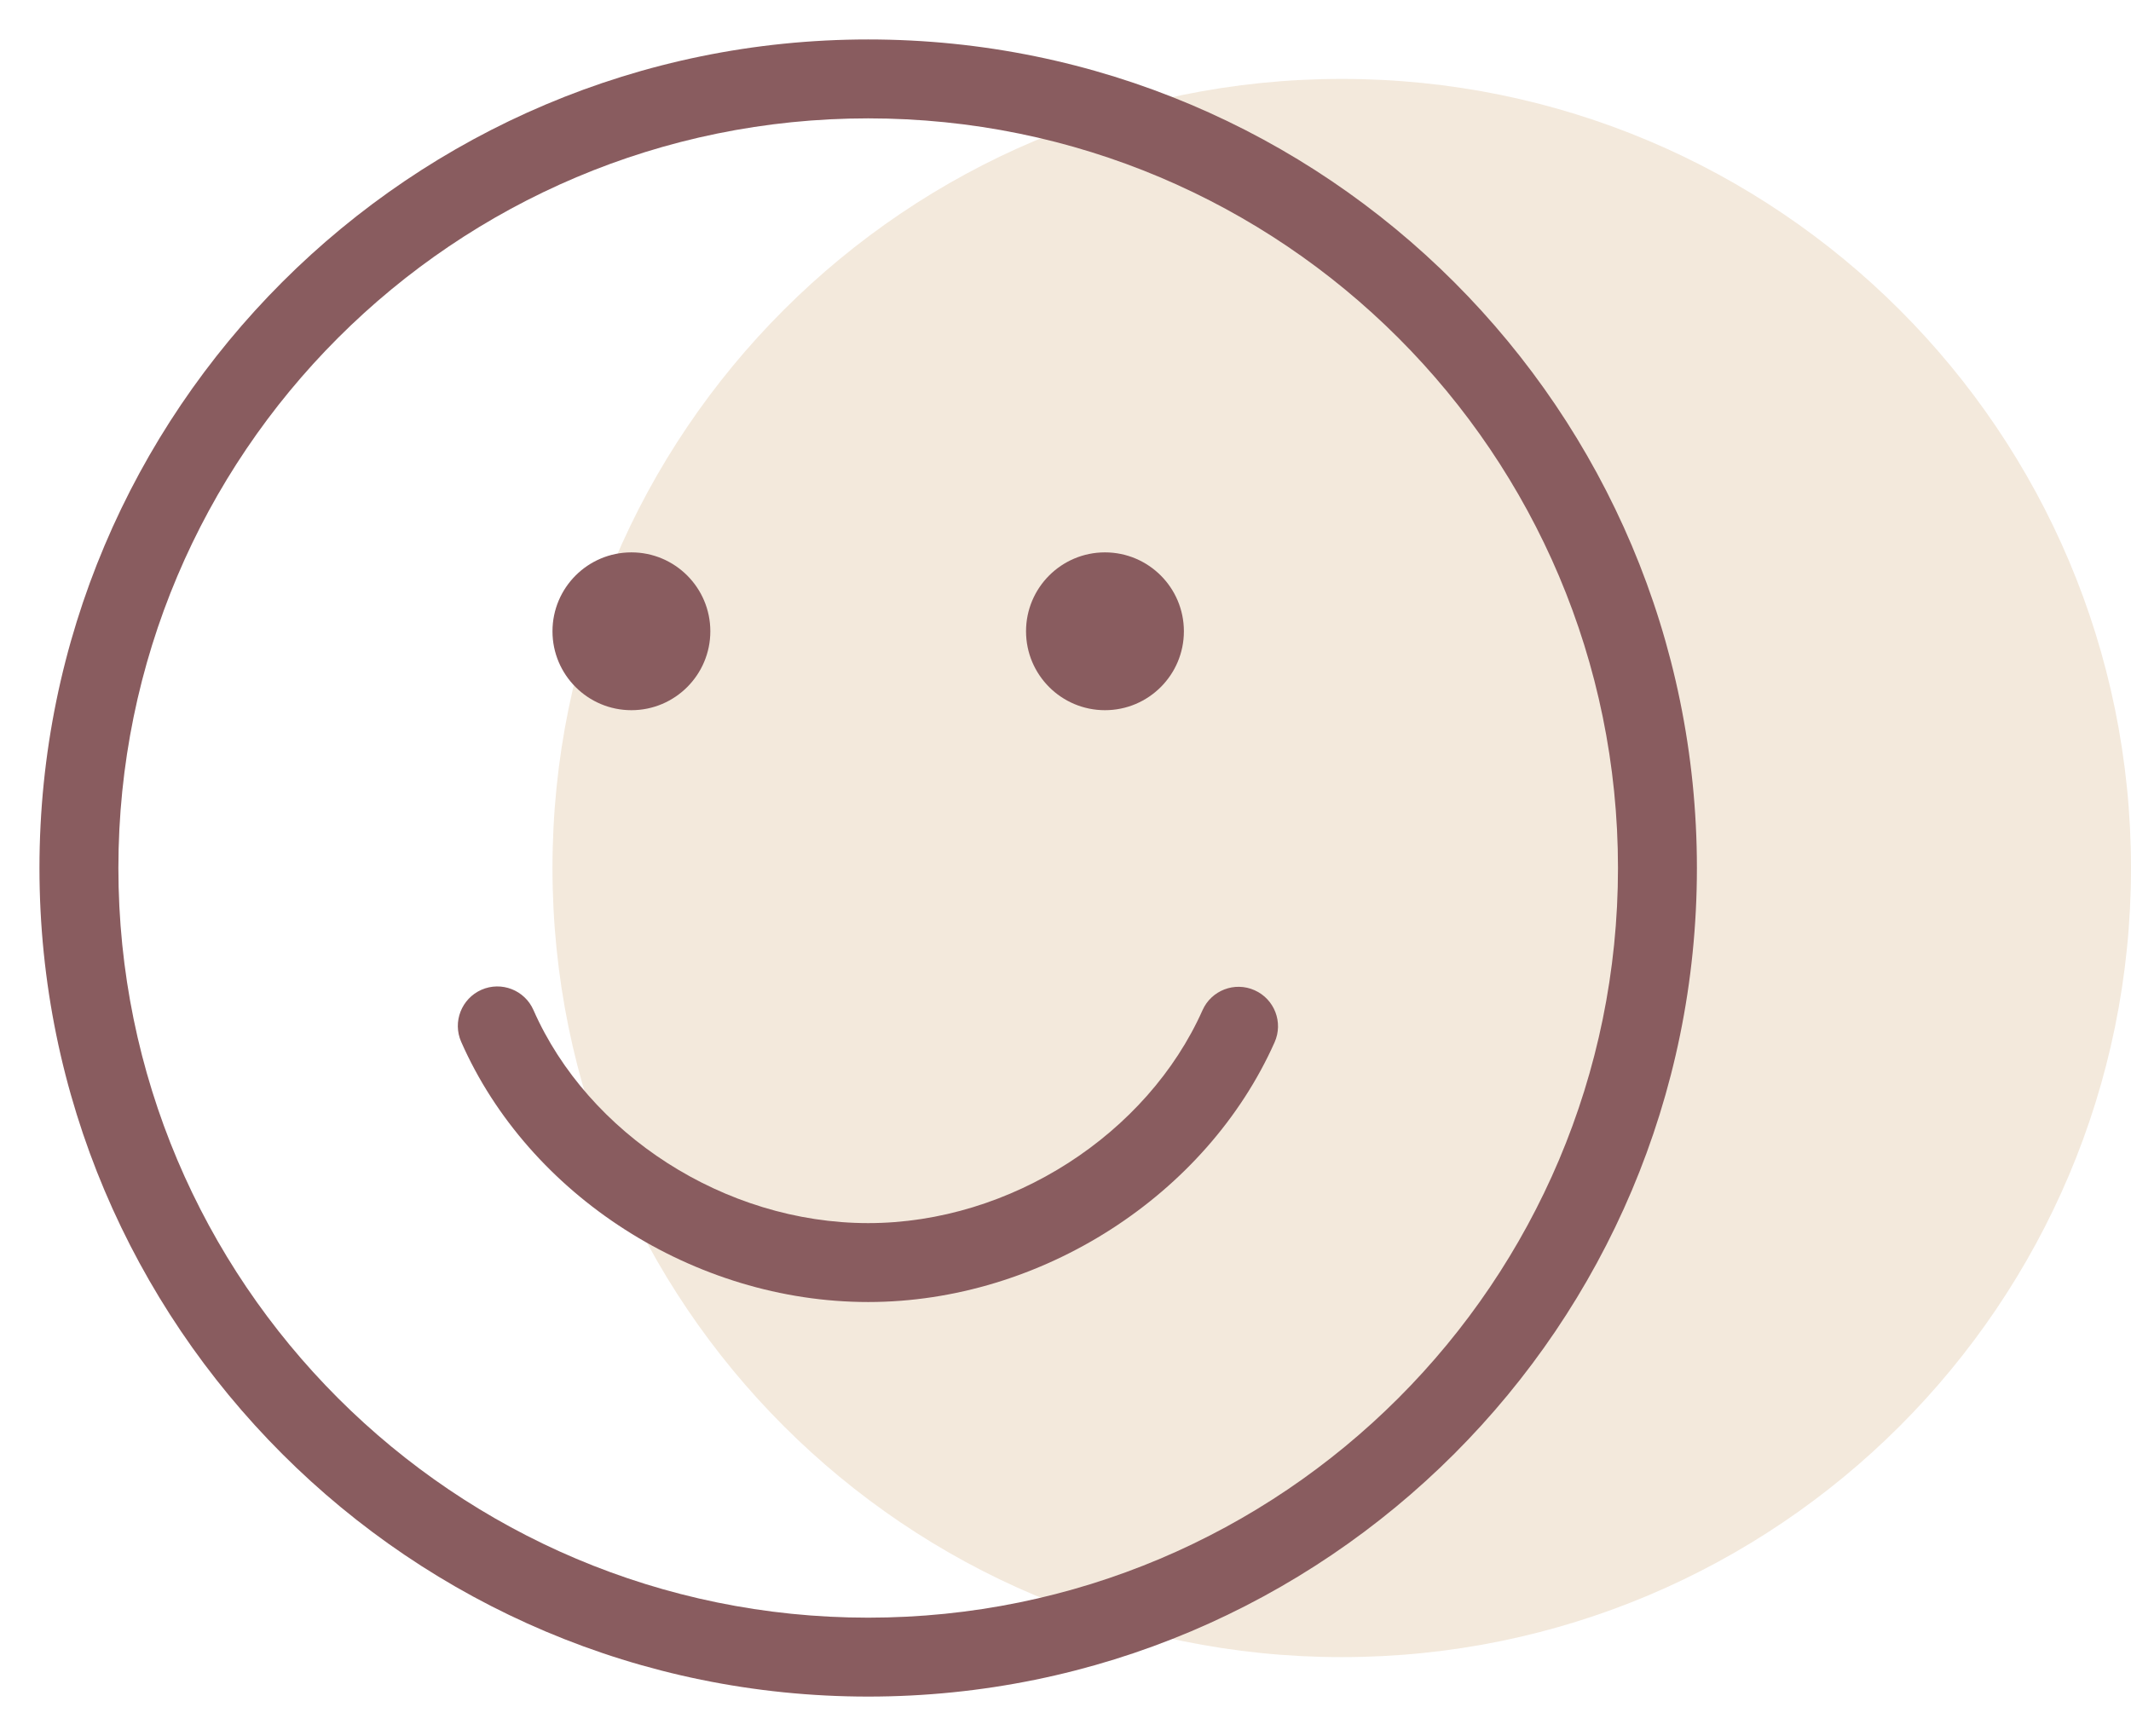
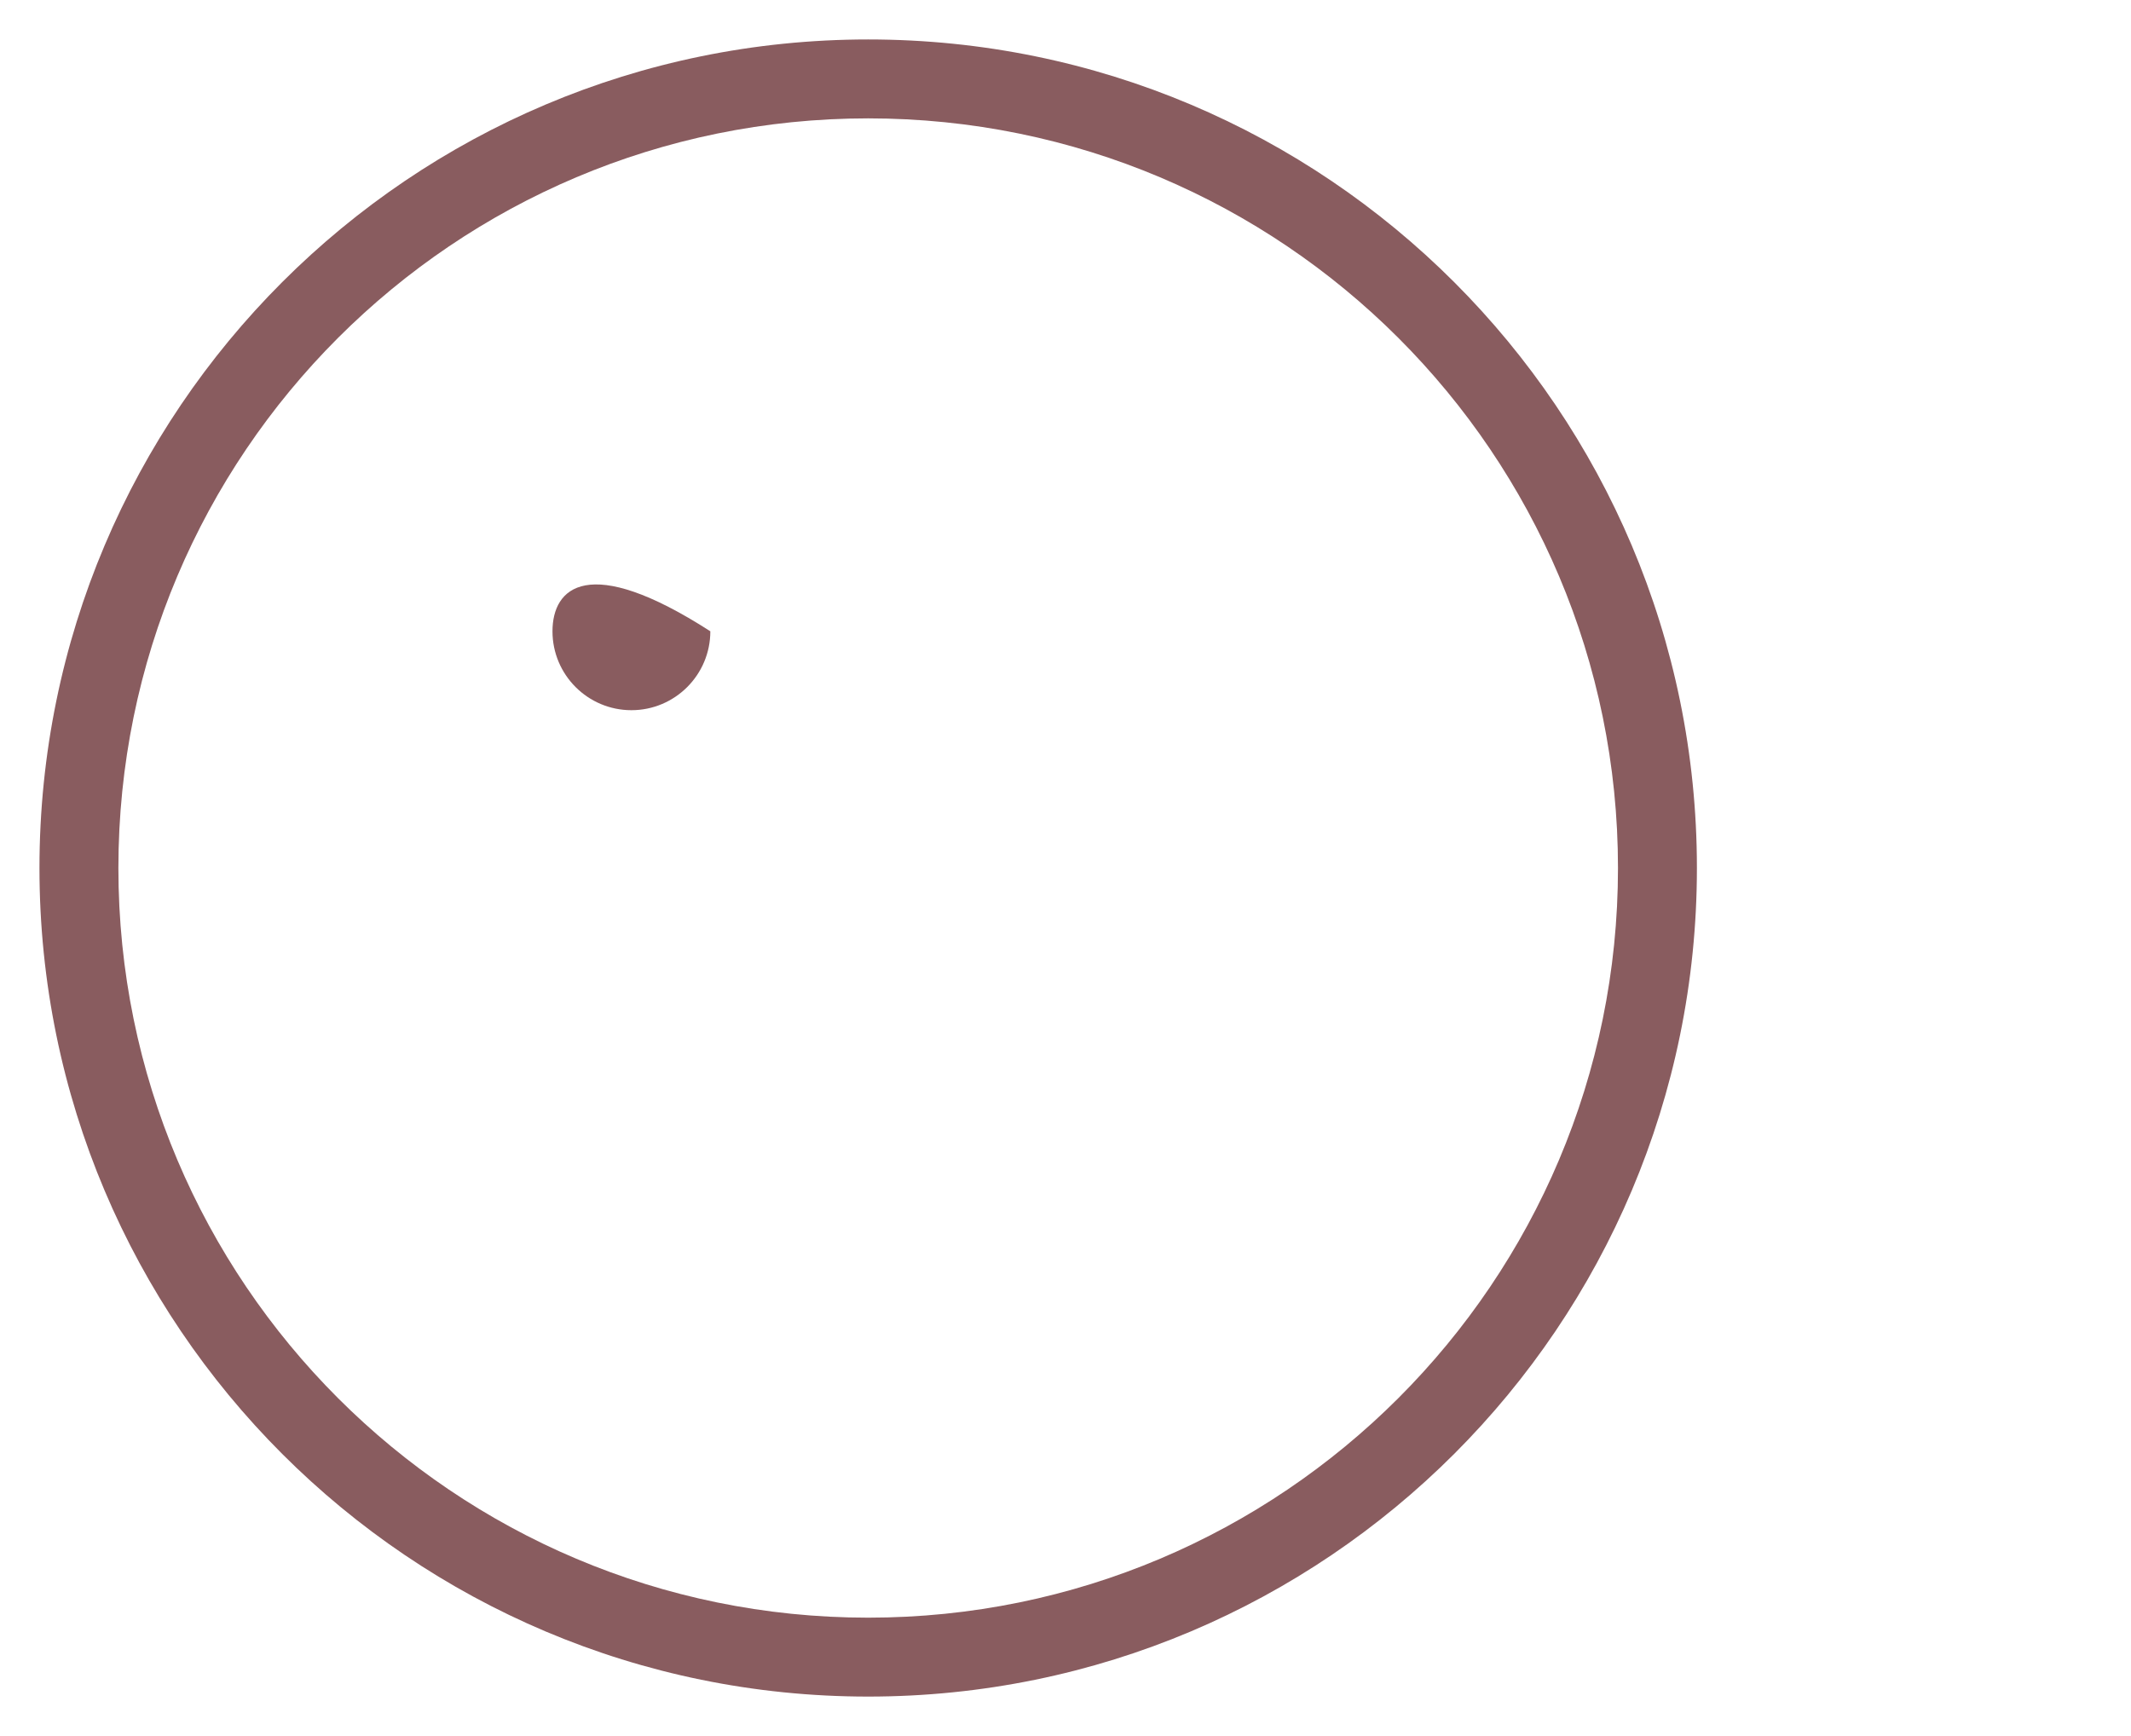
<svg xmlns="http://www.w3.org/2000/svg" width="27" height="22" viewBox="0 0 27 22" fill="none">
-   <path d="M27 11C27 16.523 22.523 21 17 21C11.477 21 7 16.523 7 11C7 5.477 11.477 1 17 1C22.523 1 27 5.477 27 11Z" fill="#F3E9DC" />
-   <path fill-rule="evenodd" clip-rule="evenodd" d="M6.1 12.543C6.353 12.432 6.648 12.547 6.759 12.8C7.449 14.369 9.18 15.5 11 15.5C12.809 15.5 14.539 14.367 15.236 12.802C15.348 12.55 15.644 12.436 15.896 12.549C16.148 12.661 16.262 12.957 16.149 13.209C15.288 15.142 13.196 16.5 11 16.5C8.796 16.5 6.698 15.146 5.843 13.202C5.732 12.95 5.847 12.655 6.1 12.543Z" fill="#895C5F" />
-   <path fill-rule="evenodd" clip-rule="evenodd" d="M8 9C8.552 9 9 8.552 9 8C9 7.448 8.552 7 8 7C7.448 7 7 7.448 7 8C7 8.552 7.448 9 8 9Z" fill="#895C5F" />
-   <path fill-rule="evenodd" clip-rule="evenodd" d="M14 9C14.552 9 15 8.552 15 8C15 7.448 14.552 7 14 7C13.448 7 13 7.448 13 8C13 8.552 13.448 9 14 9Z" fill="#895C5F" />
+   <path fill-rule="evenodd" clip-rule="evenodd" d="M8 9C8.552 9 9 8.552 9 8C7.448 7 7 7.448 7 8C7 8.552 7.448 9 8 9Z" fill="#895C5F" />
  <path fill-rule="evenodd" clip-rule="evenodd" d="M0.5 11C0.5 5.201 5.201 0.5 11 0.5C16.799 0.5 21.5 5.201 21.5 11C21.5 16.799 16.799 21.5 11 21.5C5.201 21.5 0.5 16.799 0.5 11ZM11 1.5C5.753 1.5 1.5 5.753 1.5 11C1.5 16.247 5.753 20.5 11 20.5C16.247 20.5 20.5 16.247 20.5 11C20.5 5.753 16.247 1.5 11 1.5Z" fill="#895C5F" />
</svg>